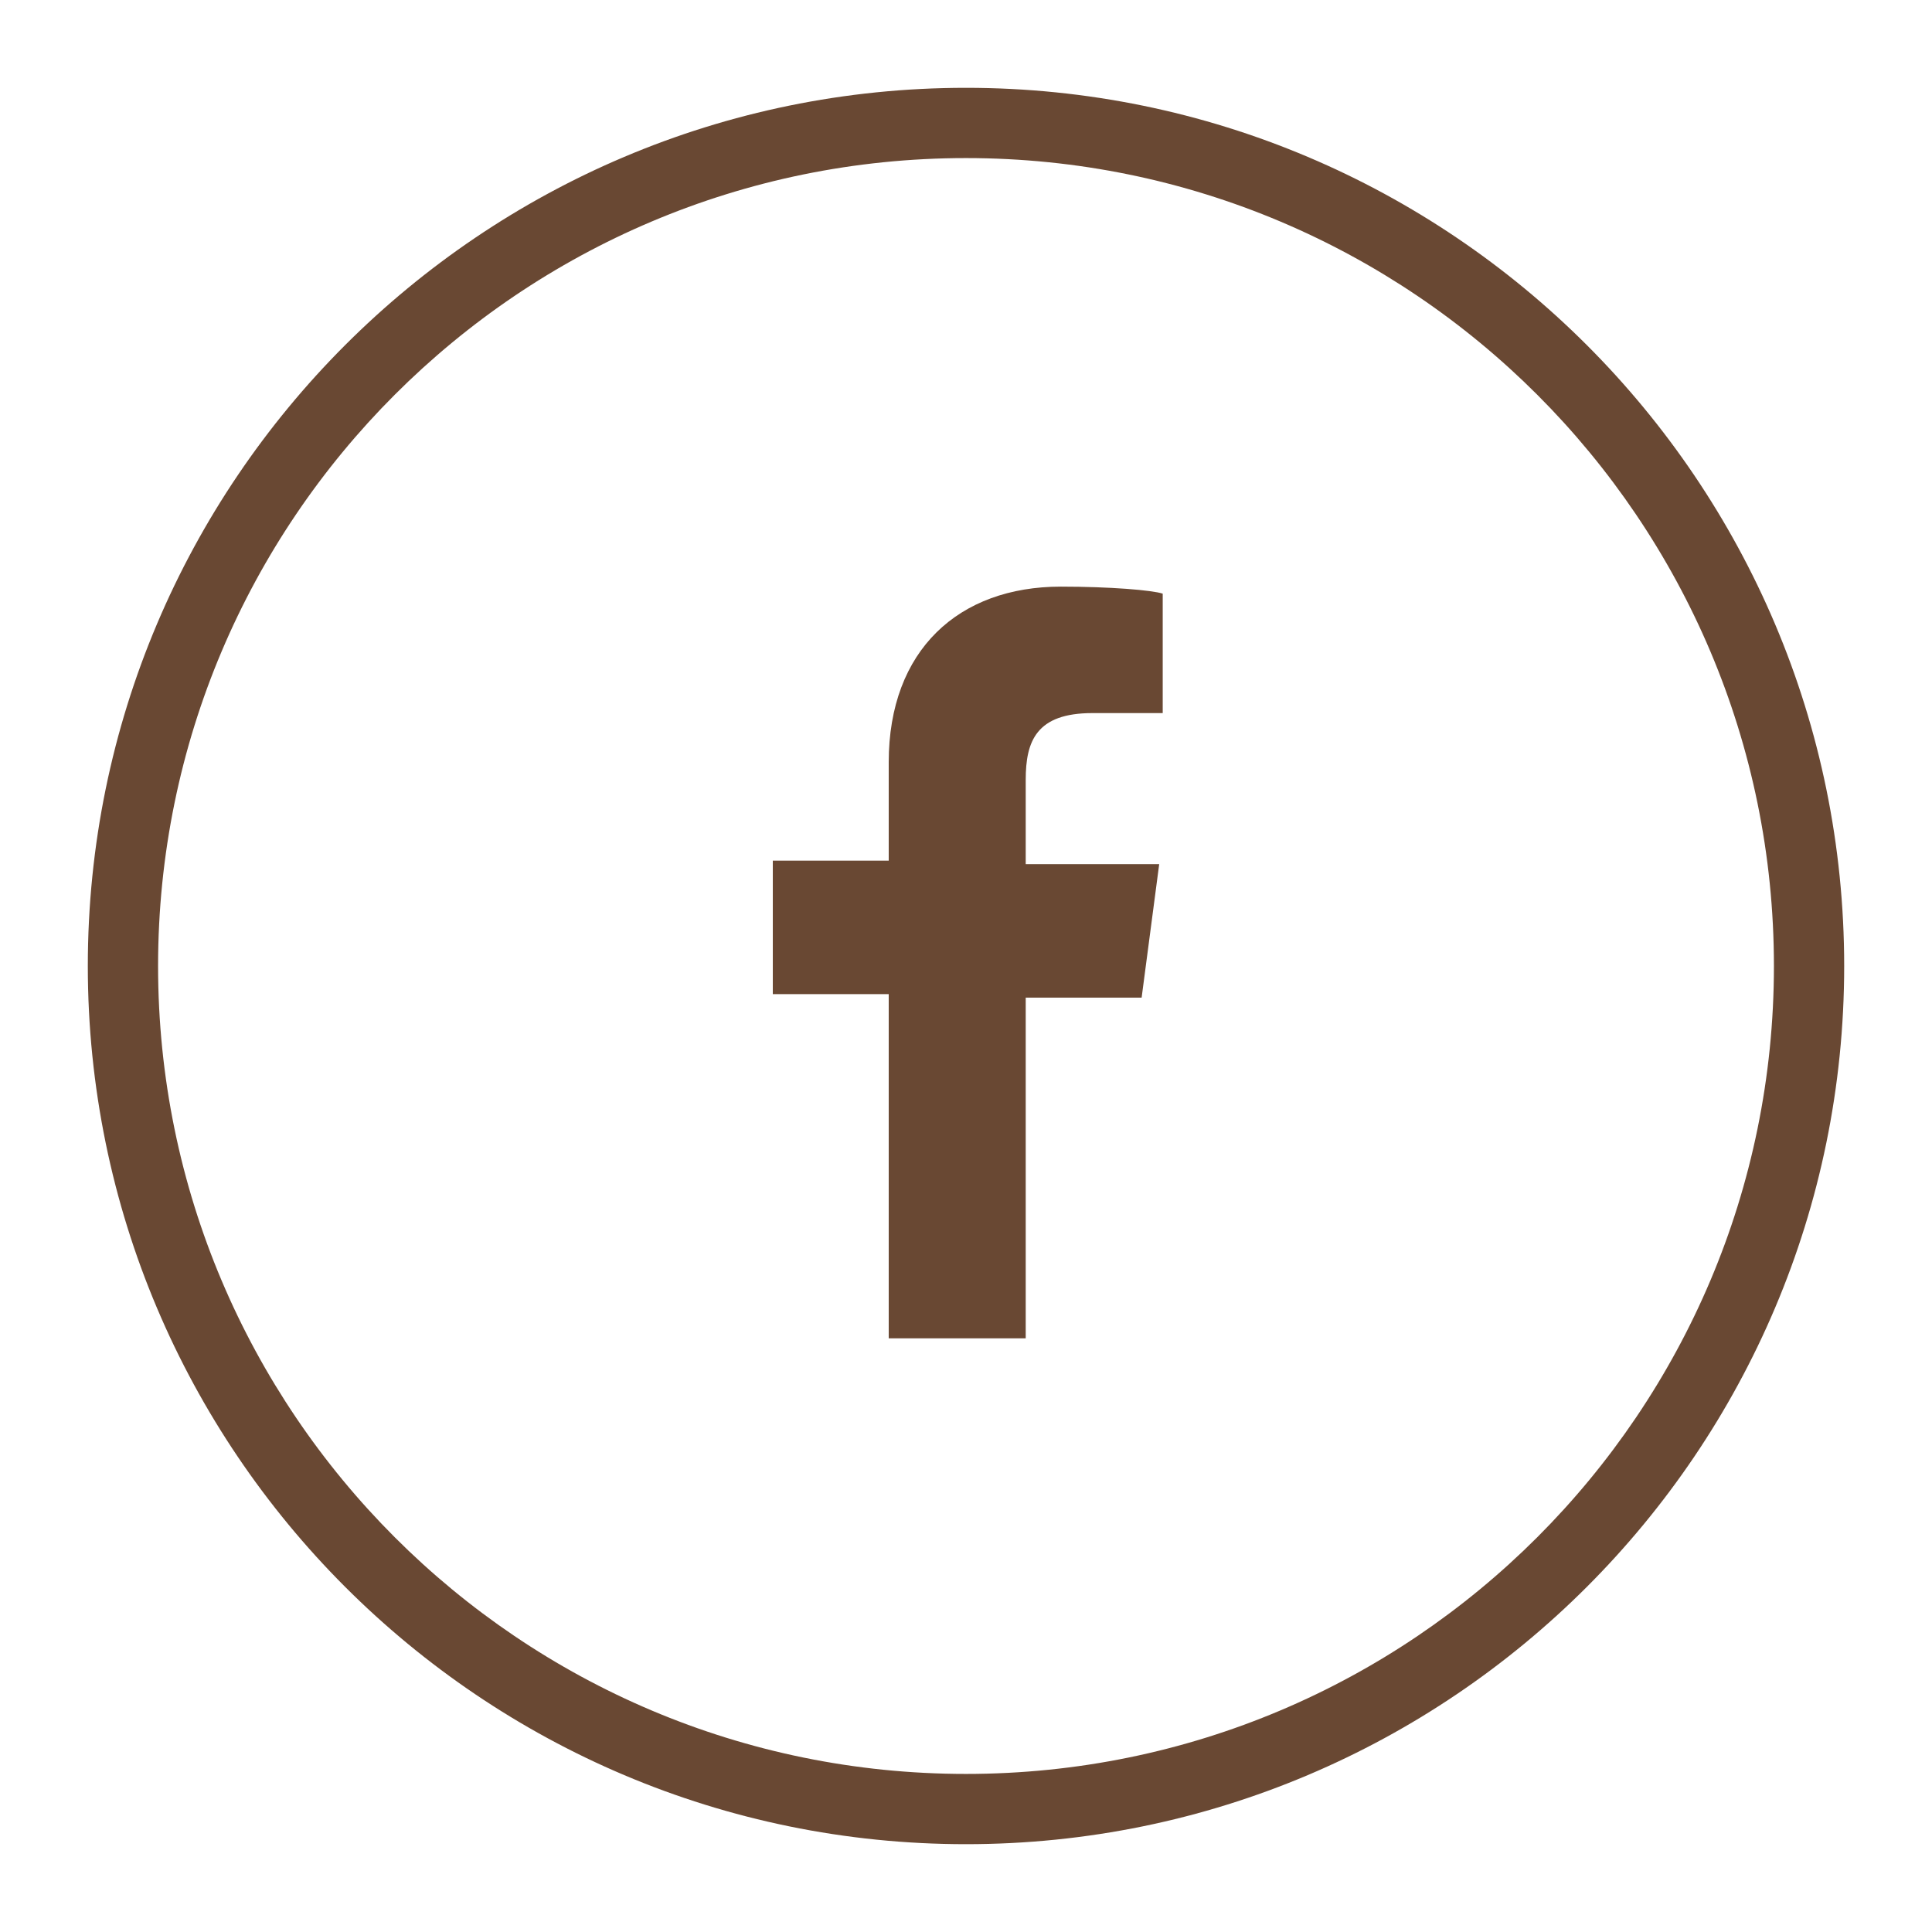
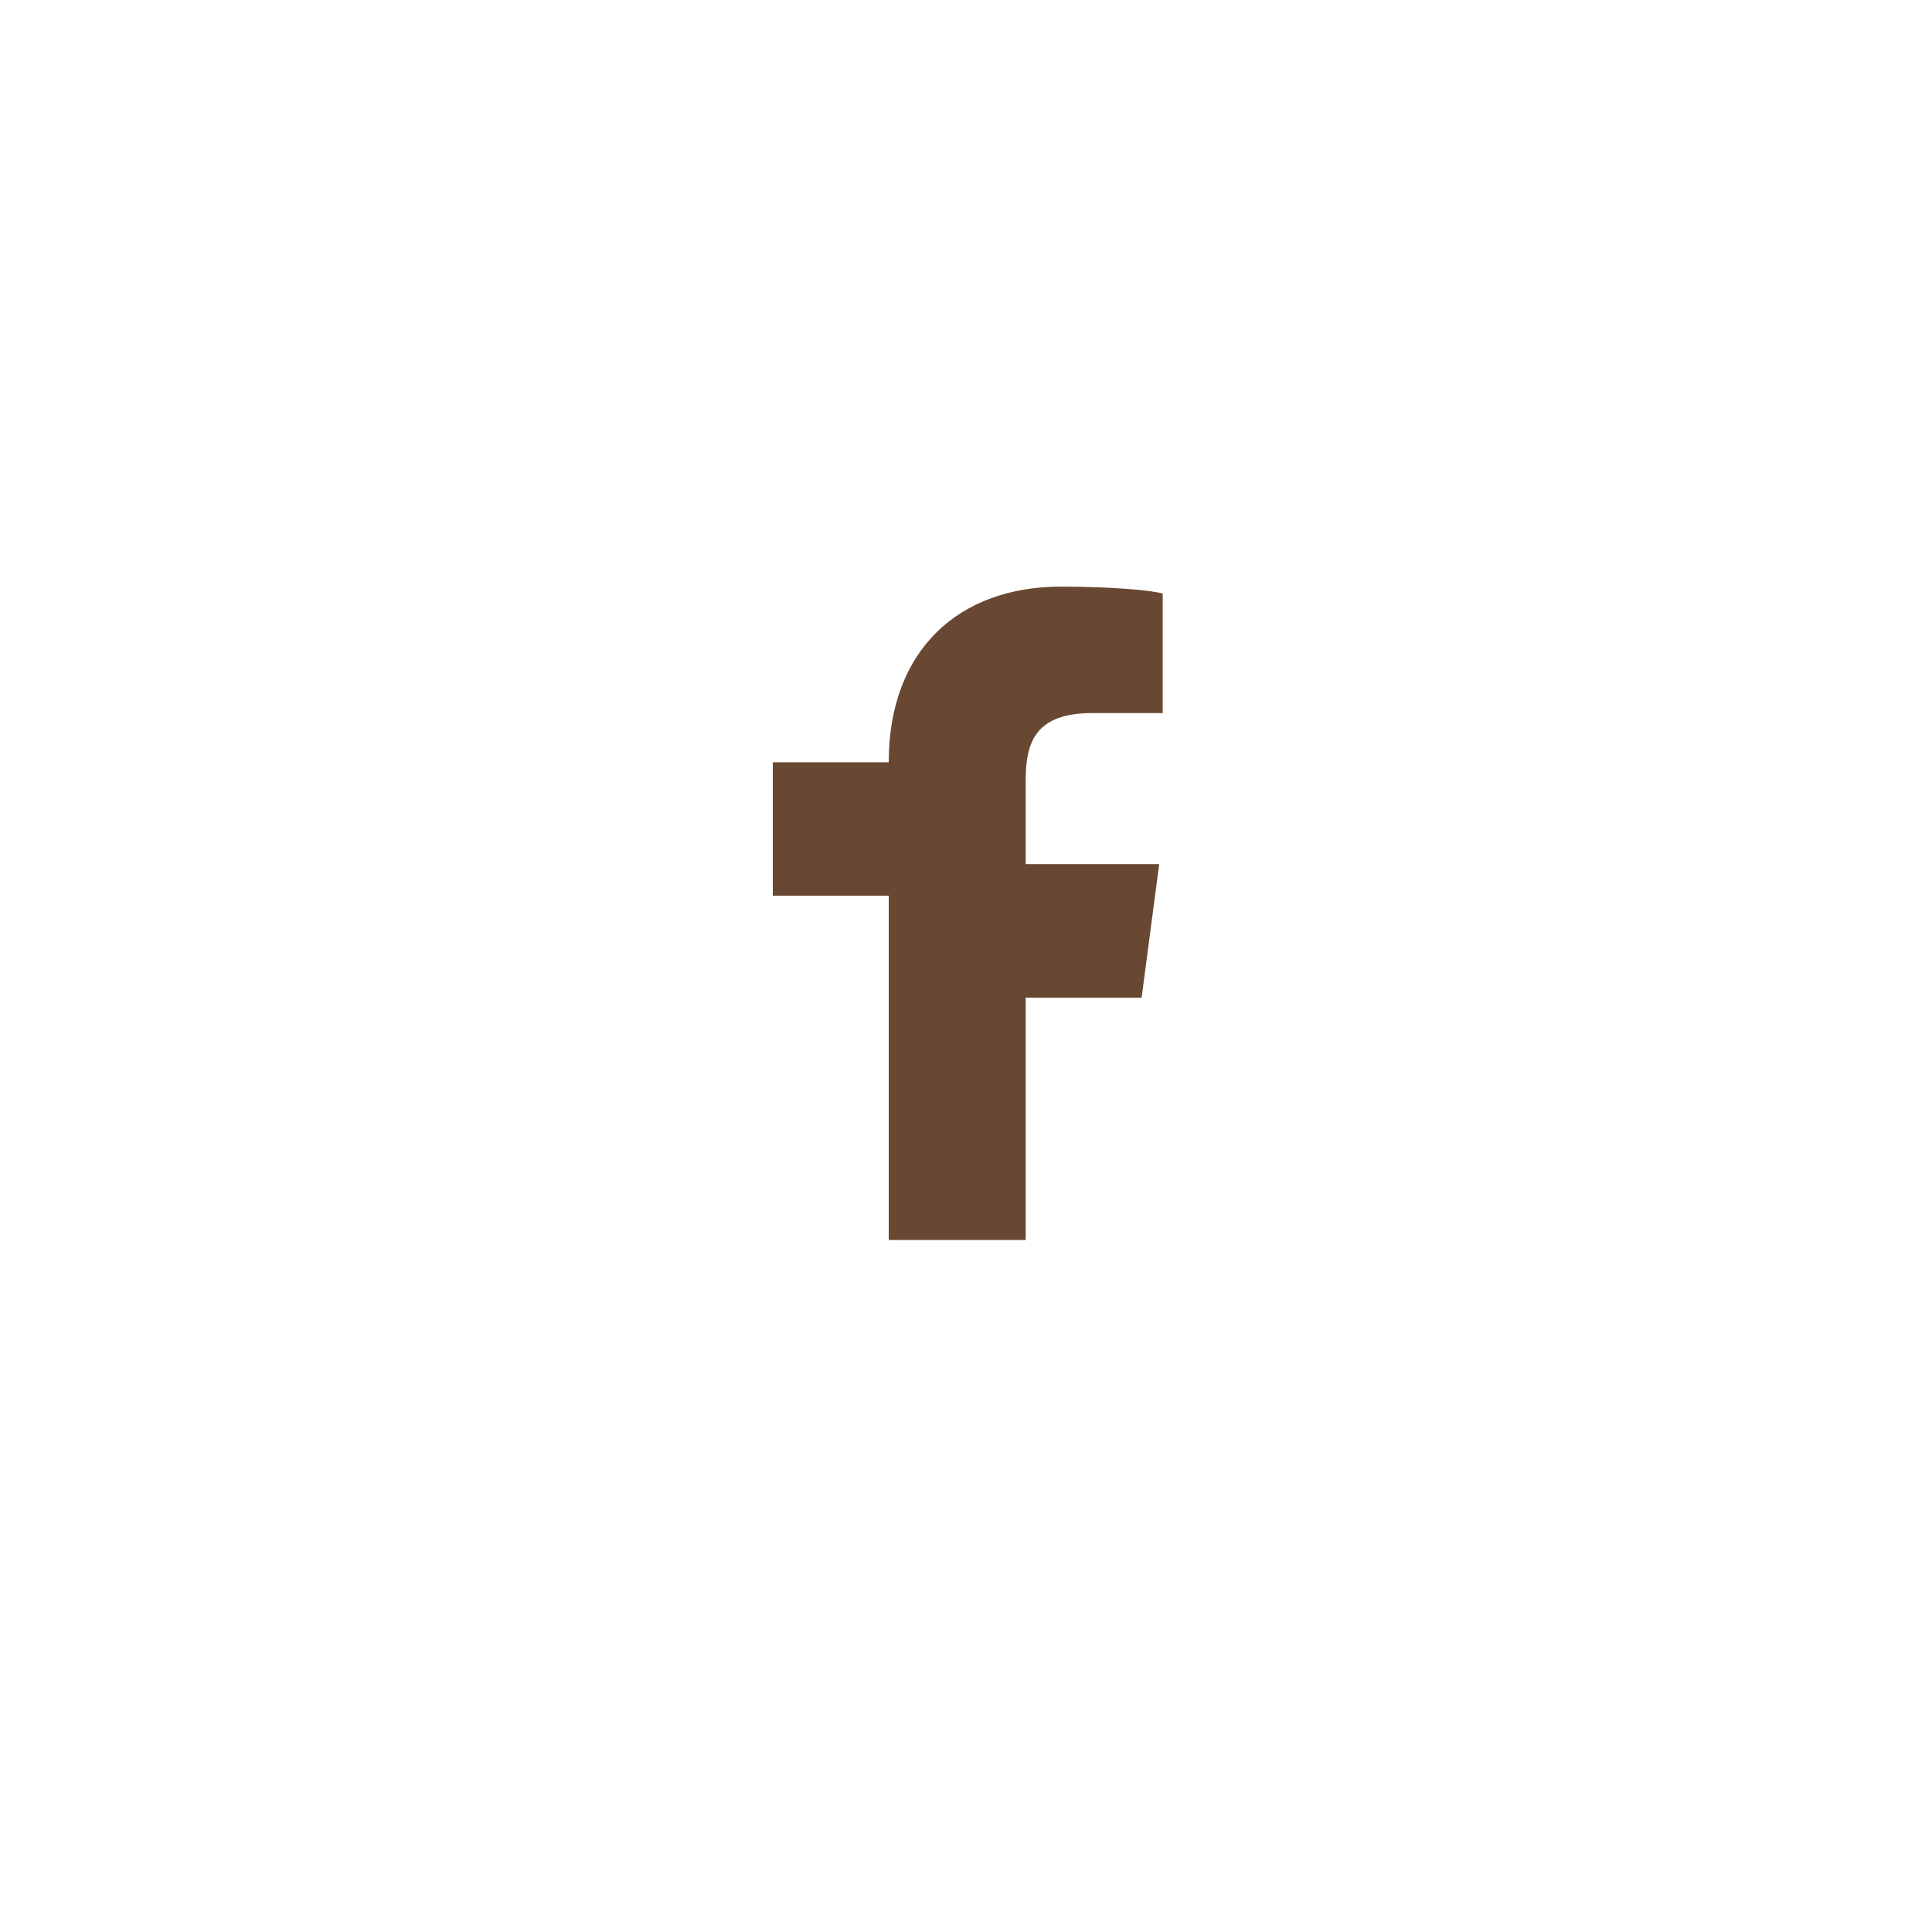
<svg xmlns="http://www.w3.org/2000/svg" version="1.1" id="Layer_1" x="0px" y="0px" width="55px" height="55px" viewBox="0 0 55 55" enable-background="new 0 0 55 55" xml:space="preserve">
  <g>
-     <path fill="#694833" d="M27.5,4.5c12.7,0,23,10.3,23,23s-10.3,23-23,23c-12.7,0-23-10.3-23-23S14.8,4.5,27.5,4.5 M27.5,2.5   c-13.8,0-25,11.2-25,25c0,13.8,11.2,25,25,25c13.8,0,25-11.2,25-25C52.5,13.7,41.3,2.5,27.5,2.5L27.5,2.5z" />
-     <path id="f_6_" fill="#694833" d="M29.2,38.2v-9.8h3.3l0.5-3.8h-3.8v-2.4c0-1.1,0.3-1.9,1.9-1.9h2v-3.4c-0.3-0.1-1.5-0.2-2.9-0.2   c-2.9,0-4.9,1.8-4.9,5v2.8h-3.3v3.8h3.3v9.8H29.2z" />
+     <path id="f_6_" fill="#694833" d="M29.2,38.2v-9.8h3.3l0.5-3.8h-3.8v-2.4c0-1.1,0.3-1.9,1.9-1.9h2v-3.4c-0.3-0.1-1.5-0.2-2.9-0.2   c-2.9,0-4.9,1.8-4.9,5h-3.3v3.8h3.3v9.8H29.2z" />
  </g>
</svg>